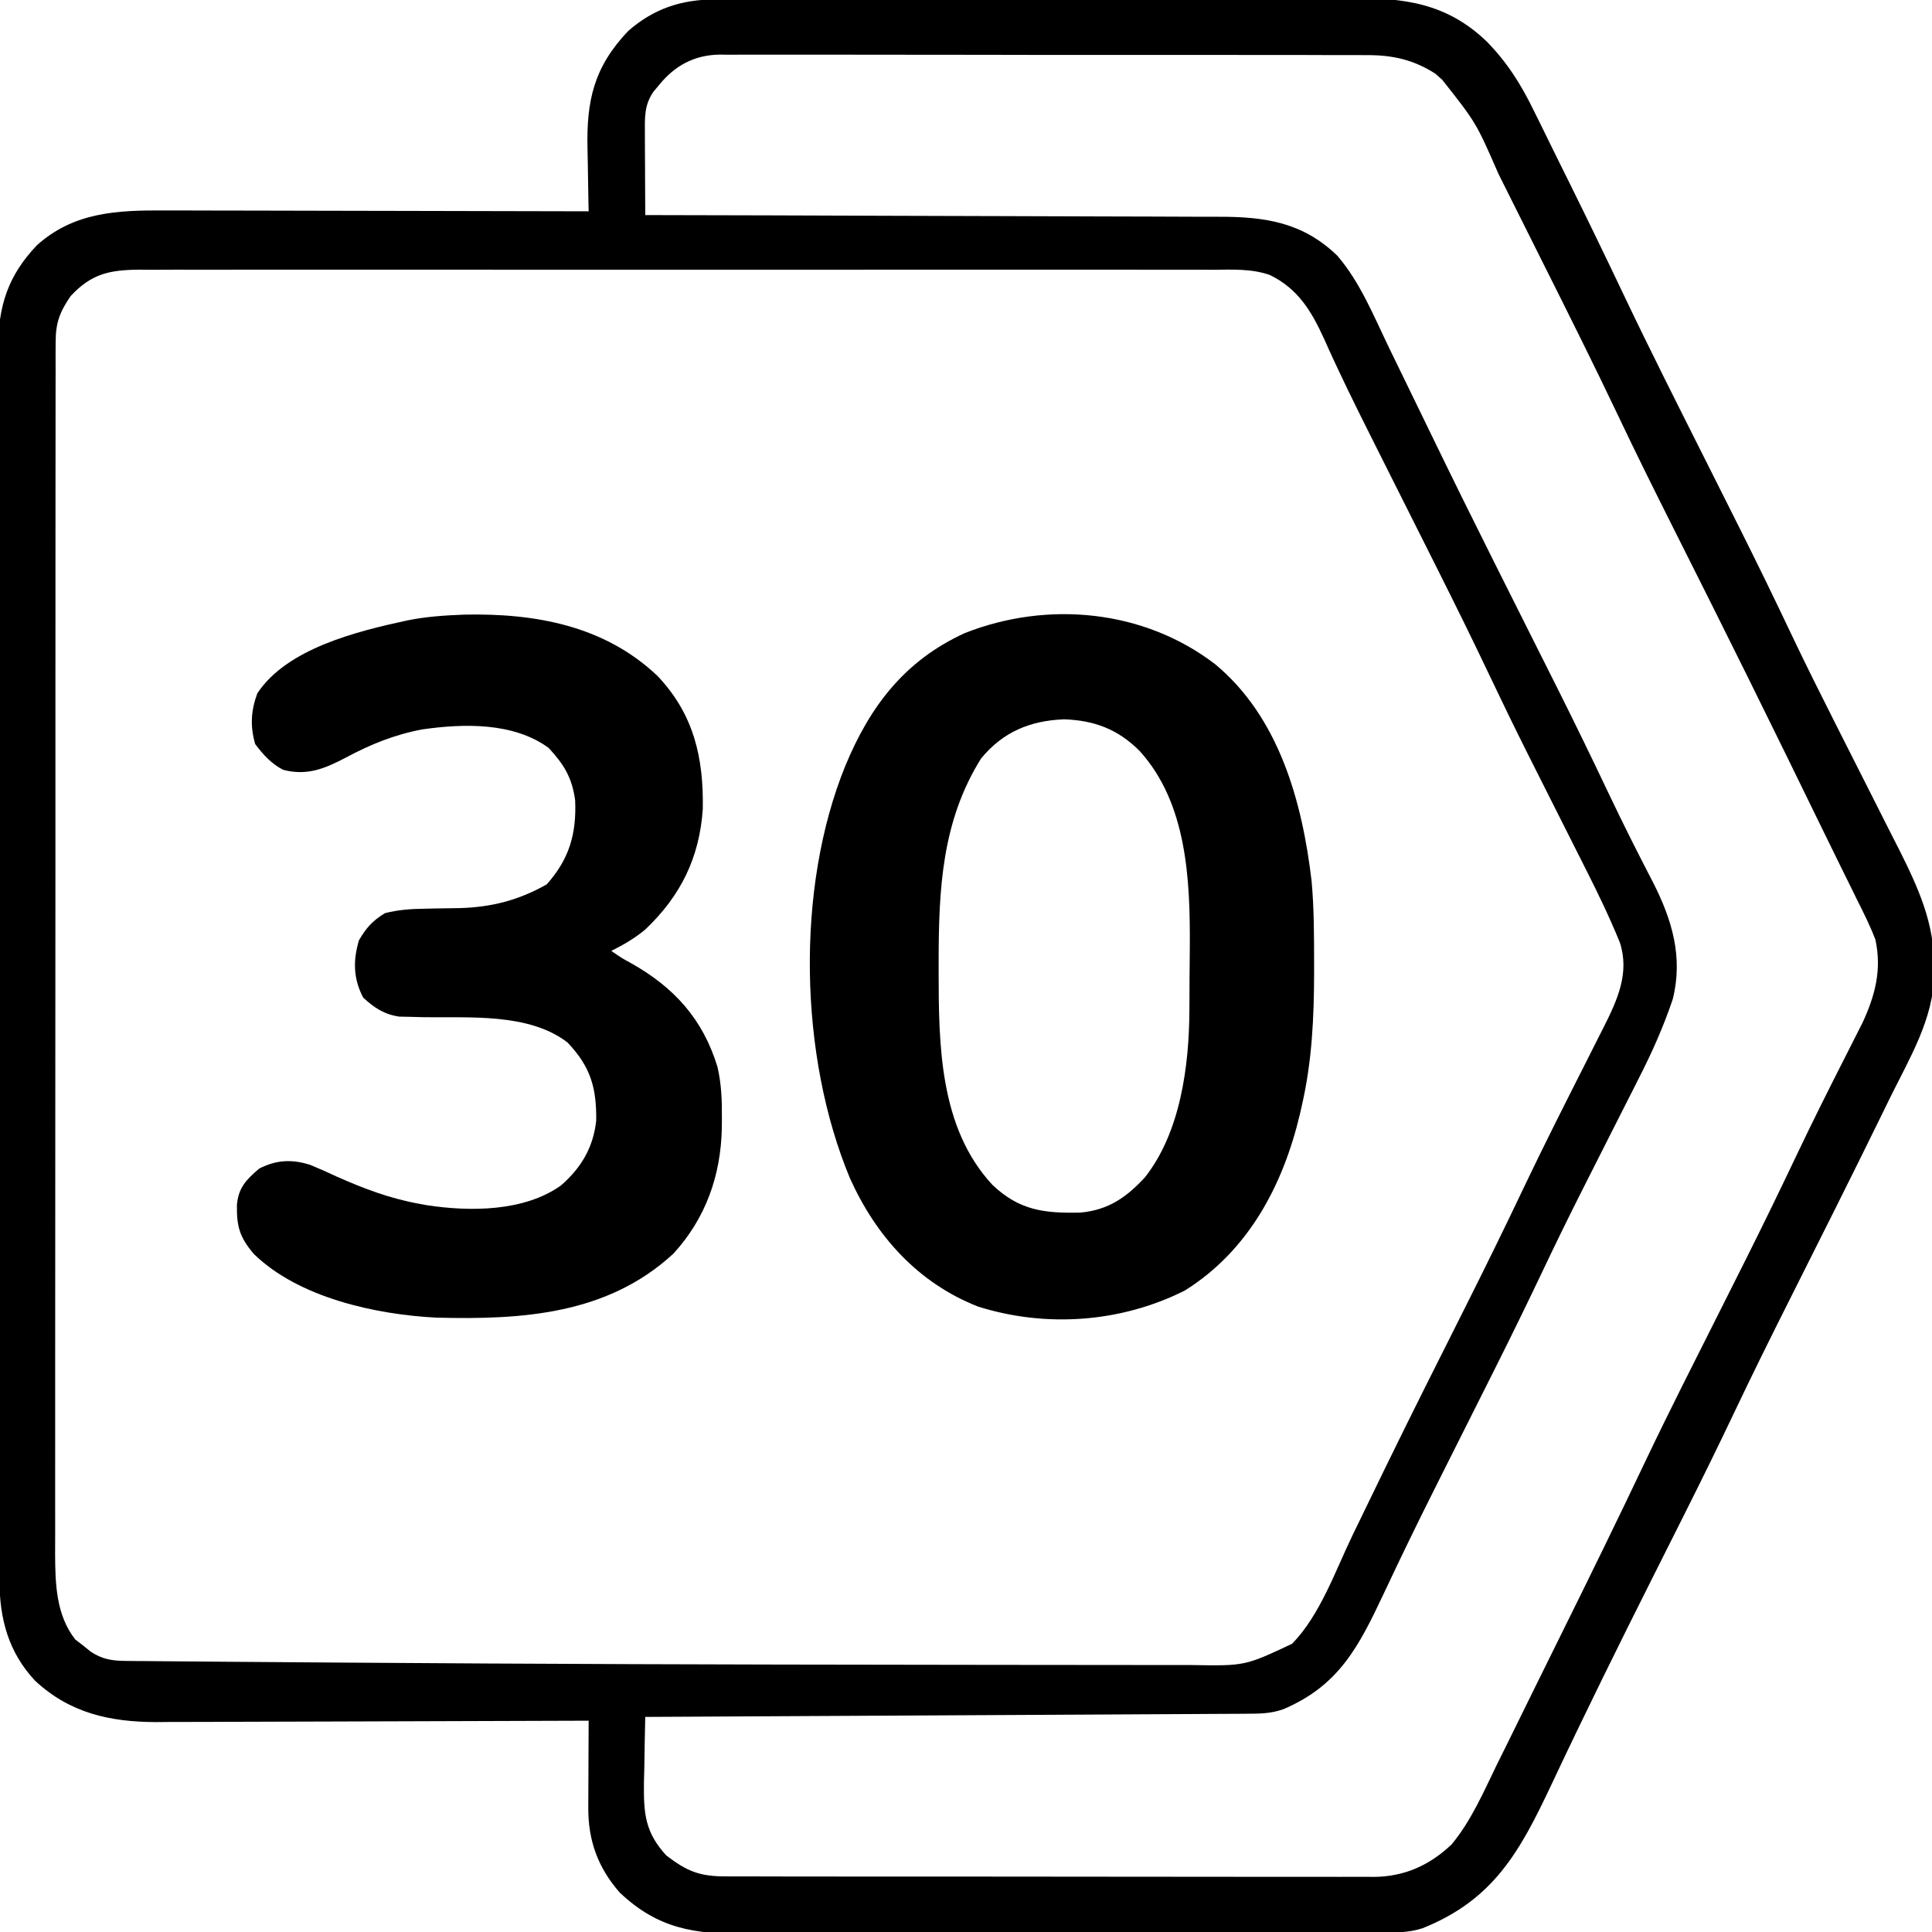
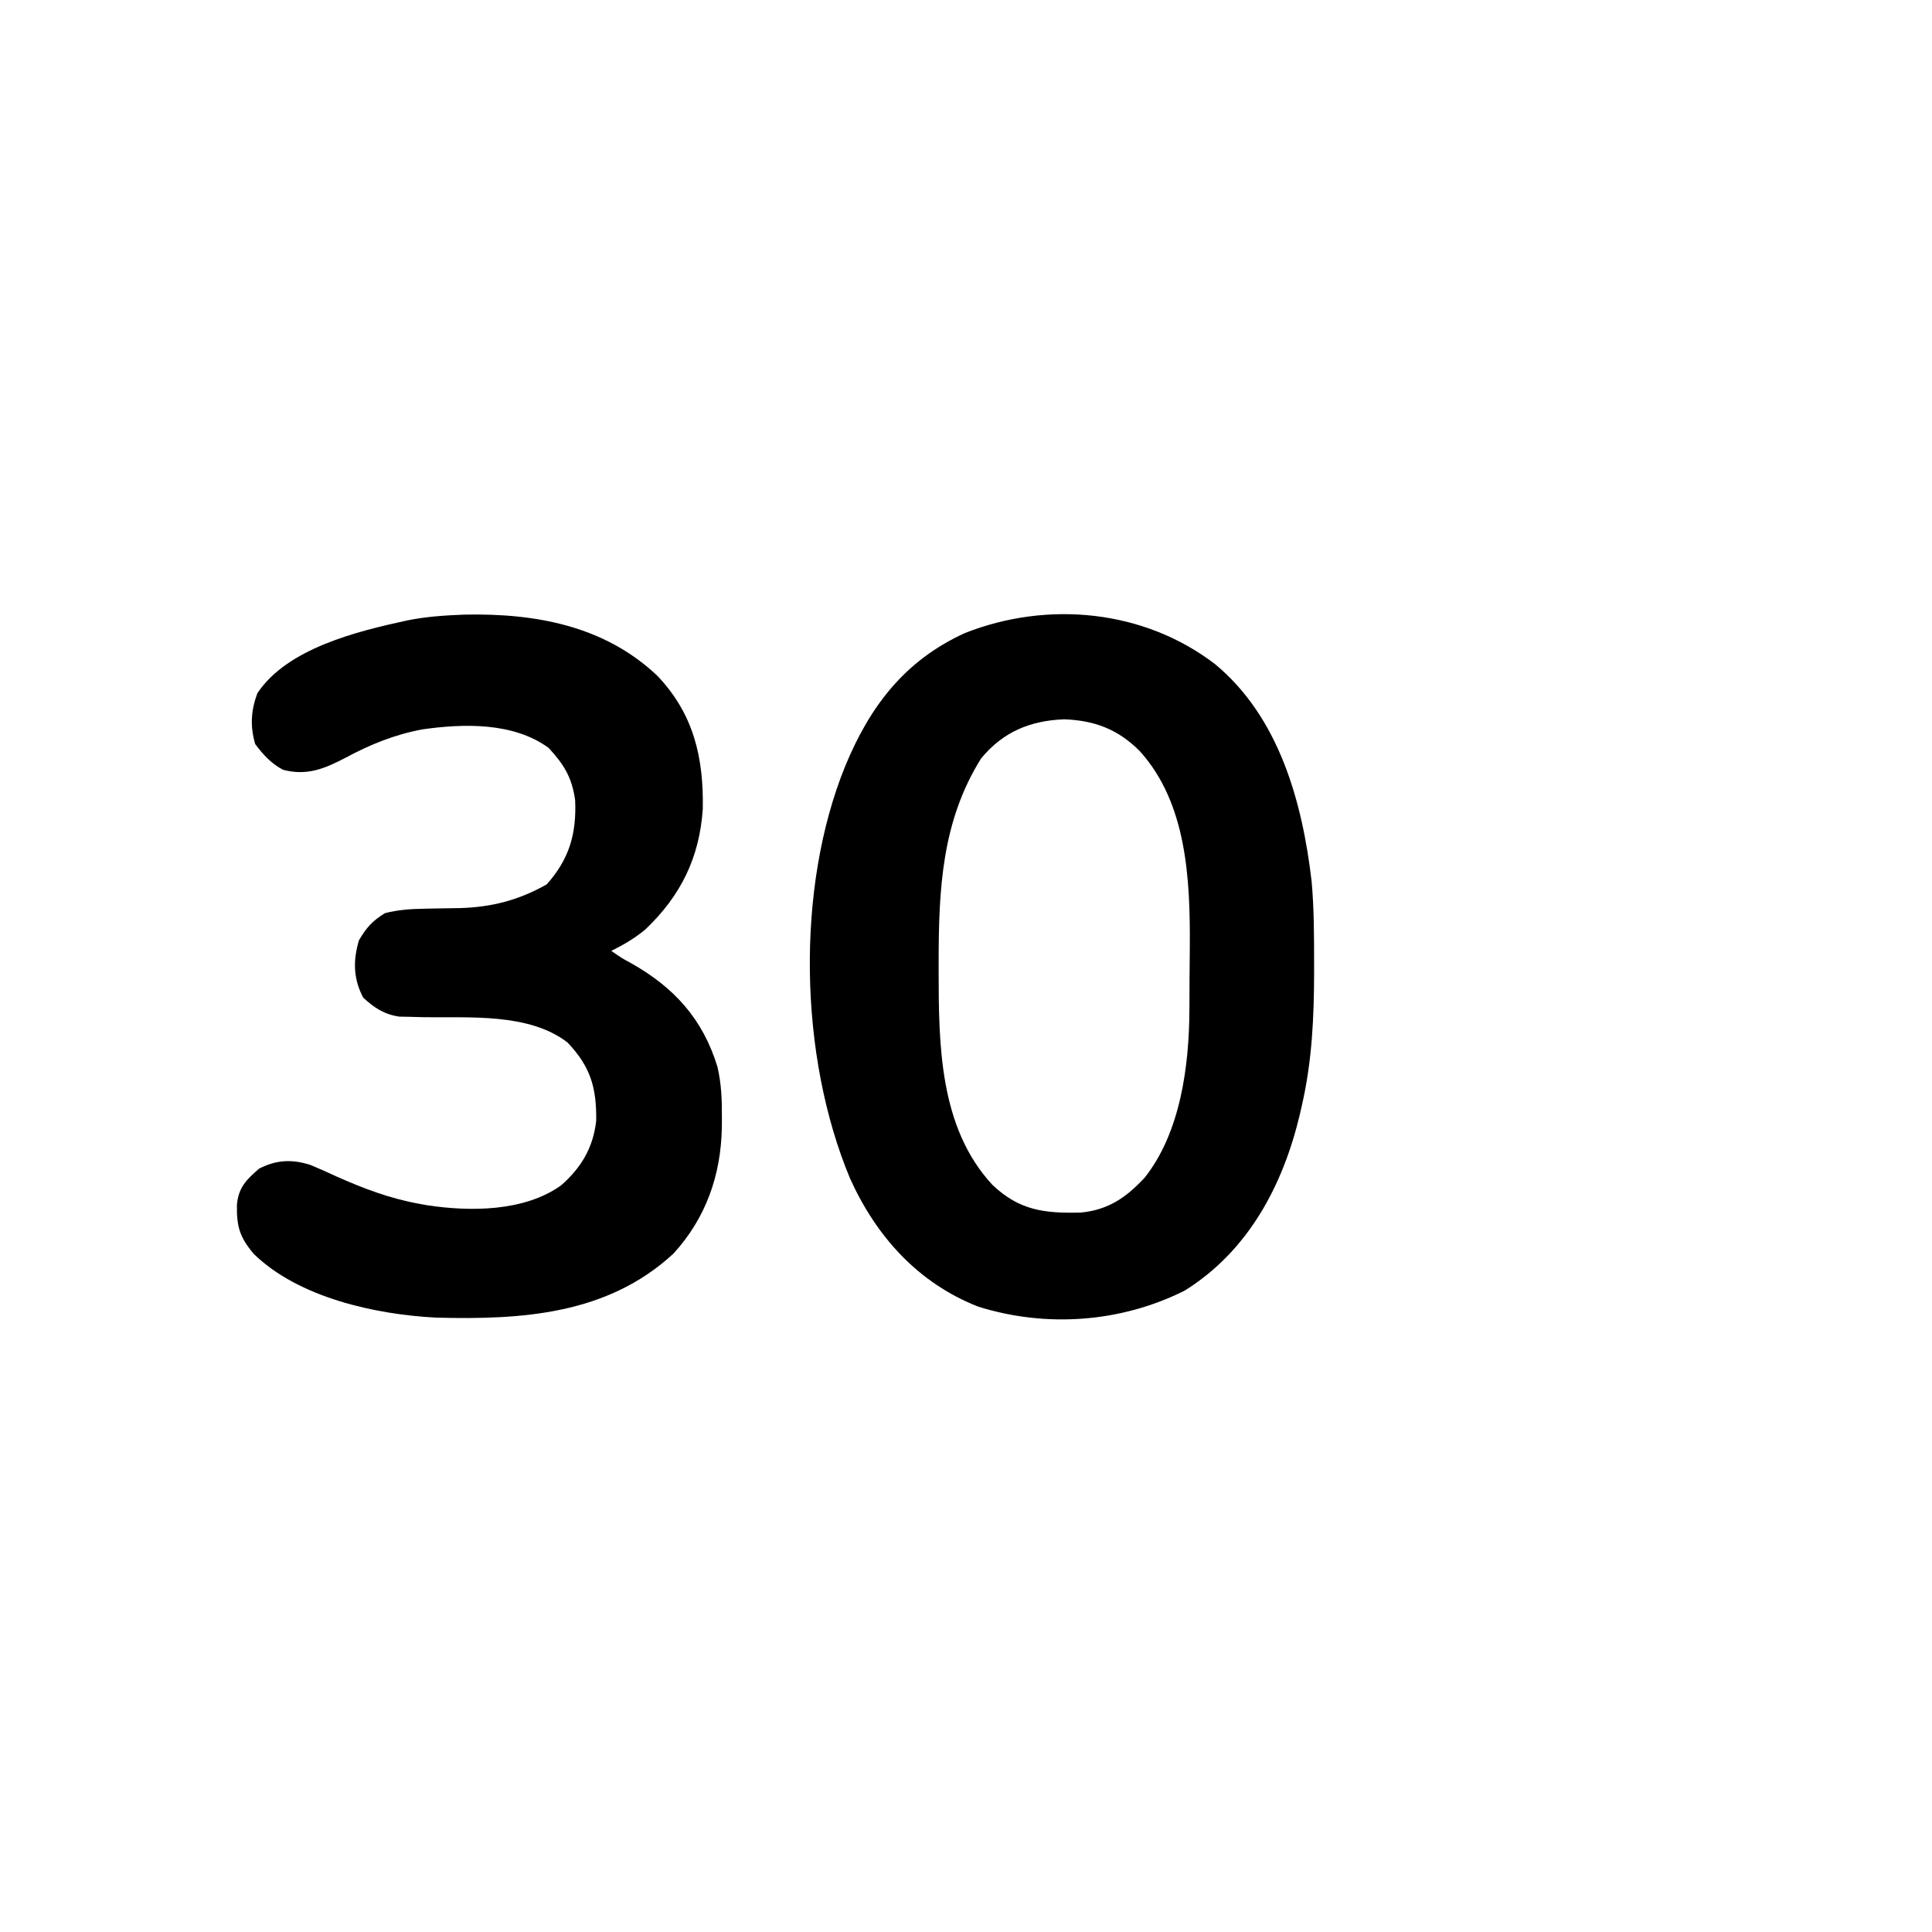
<svg xmlns="http://www.w3.org/2000/svg" height="512" width="512" version="1.1">
-   <path transform="translate(189.576,-0.147)" fill="#000000" d="M0 0 C1.168 -0.006 1.168 -0.006 2.36 -0.011 C4.978 -0.022 7.597 -0.026 10.215 -0.03 C12.089 -0.036 13.964 -0.043 15.838 -0.05 C22.002 -0.071 28.166 -0.081 34.33 -0.091 C36.453 -0.095 38.576 -0.099 40.699 -0.103 C50.677 -0.123 60.655 -0.137 70.632 -0.145 C82.141 -0.155 93.65 -0.181 105.158 -0.222 C114.058 -0.252 122.957 -0.267 131.857 -0.27 C137.17 -0.272 142.482 -0.281 147.795 -0.306 C152.799 -0.33 157.802 -0.334 162.806 -0.324 C164.636 -0.323 166.467 -0.329 168.297 -0.343 C182.44 -0.444 193.737 0.903 204.424 11.147 C209.914 16.766 213.554 22.577 216.971 29.62 C217.716 31.119 217.716 31.119 218.476 32.649 C220.054 35.83 221.614 39.02 223.174 42.21 C224.204 44.292 225.236 46.373 226.268 48.454 C231.157 58.333 235.96 68.25 240.69 78.206 C247.709 92.965 255.087 107.545 262.424 122.147 C265.198 127.667 267.969 133.187 270.737 138.71 C271.074 139.383 271.411 140.056 271.759 140.749 C276.371 149.959 280.875 159.214 285.284 168.523 C288.979 176.291 292.825 183.98 296.702 191.659 C297.334 192.913 297.966 194.167 298.598 195.421 C301.172 200.525 303.748 205.628 306.337 210.725 C307.951 213.906 309.558 217.09 311.16 220.278 C312.045 222.033 312.938 223.784 313.832 225.535 C318.754 235.347 323.168 245.065 322.924 256.21 C322.94 256.922 322.955 257.634 322.971 258.368 C322.887 270.119 316.363 280.793 311.299 291.085 C310.57 292.576 309.842 294.068 309.113 295.56 C301.116 311.9 292.949 328.157 284.775 344.409 C279.782 354.347 274.841 364.302 270.073 374.35 C265.877 383.189 261.558 391.963 257.174 400.71 C256.859 401.338 256.544 401.966 256.22 402.614 C253.632 407.776 251.039 412.935 248.445 418.095 C239.295 436.301 230.283 454.559 221.611 473.001 C213.239 490.762 206.306 503.585 187.424 511.147 C183.598 512.416 179.746 512.295 175.759 512.294 C174.983 512.298 174.207 512.302 173.407 512.305 C170.803 512.317 168.199 512.32 165.596 512.324 C163.729 512.33 161.863 512.337 159.997 512.344 C153.866 512.365 147.735 512.375 141.604 512.385 C139.492 512.39 137.379 512.394 135.267 512.398 C125.343 512.417 115.418 512.431 105.493 512.439 C94.045 512.449 82.597 512.475 71.149 512.516 C62.295 512.546 53.441 512.561 44.588 512.564 C39.302 512.567 34.017 512.575 28.732 512.601 C23.756 512.624 18.781 512.628 13.805 512.618 C11.984 512.617 10.162 512.624 8.341 512.637 C-5.354 512.735 -15.103 511.415 -25.373 501.663 C-31.113 495.108 -33.71 487.905 -33.673 479.292 C-33.671 478.299 -33.671 478.299 -33.669 477.287 C-33.664 475.178 -33.651 473.069 -33.638 470.96 C-33.633 469.528 -33.629 468.096 -33.625 466.665 C-33.614 463.159 -33.596 459.653 -33.576 456.147 C-34.204 456.15 -34.832 456.153 -35.479 456.156 C-50.805 456.222 -66.131 456.272 -81.457 456.303 C-88.869 456.318 -96.28 456.339 -103.692 456.373 C-110.157 456.404 -116.622 456.423 -123.087 456.429 C-126.505 456.433 -129.924 456.442 -133.343 456.464 C-137.172 456.486 -141.001 456.489 -144.831 456.488 C-146.505 456.504 -146.505 456.504 -148.214 456.52 C-160.574 456.472 -171.124 454.099 -180.322 445.518 C-187.326 437.99 -189.693 429.197 -189.71 419.08 C-189.714 417.879 -189.719 416.679 -189.724 415.442 C-189.723 414.132 -189.723 412.821 -189.723 411.471 C-189.726 410.058 -189.73 408.646 -189.734 407.233 C-189.744 403.355 -189.748 399.477 -189.751 395.599 C-189.754 391.415 -189.764 387.231 -189.773 383.047 C-189.792 372.946 -189.803 362.845 -189.811 352.744 C-189.816 347.986 -189.821 343.227 -189.826 338.469 C-189.843 322.648 -189.858 306.828 -189.865 291.008 C-189.867 286.905 -189.869 282.801 -189.871 278.698 C-189.871 277.679 -189.872 276.659 -189.872 275.608 C-189.881 259.084 -189.906 242.559 -189.939 226.035 C-189.972 209.064 -189.99 192.093 -189.993 175.122 C-189.995 165.596 -190.004 156.07 -190.029 146.543 C-190.051 138.432 -190.059 130.32 -190.049 122.209 C-190.045 118.072 -190.047 113.935 -190.066 109.798 C-190.084 106.007 -190.083 102.216 -190.067 98.425 C-190.064 96.412 -190.08 94.4 -190.097 92.387 C-190.018 81.28 -187.509 73.215 -179.775 65.124 C-170.024 56.36 -158.525 55.84 -145.966 55.92 C-144.135 55.92 -144.135 55.92 -142.267 55.919 C-138.951 55.92 -135.636 55.93 -132.321 55.944 C-128.844 55.957 -125.367 55.958 -121.891 55.96 C-115.321 55.967 -108.752 55.983 -102.183 56.003 C-94.698 56.026 -87.213 56.037 -79.728 56.047 C-64.344 56.067 -48.96 56.103 -33.576 56.147 C-33.597 55.291 -33.618 54.434 -33.639 53.552 C-33.708 50.328 -33.758 47.104 -33.796 43.879 C-33.815 42.492 -33.843 41.105 -33.878 39.719 C-34.196 26.748 -32.171 17.911 -23.091 8.35 C-16.288 2.392 -8.893 -0.002 0 0 Z M-14.951 22.71 C-15.433 23.288 -15.915 23.867 -16.412 24.464 C-18.886 28.042 -18.692 31.36 -18.673 35.565 C-18.67 36.819 -18.667 38.072 -18.664 39.364 C-18.655 40.674 -18.647 41.985 -18.638 43.335 C-18.633 44.67 -18.629 46.005 -18.625 47.341 C-18.613 50.609 -18.596 53.878 -18.576 57.147 C-17.73 57.149 -16.883 57.15 -16.011 57.152 C4.605 57.189 25.221 57.248 45.837 57.331 C55.807 57.371 65.777 57.403 75.747 57.418 C84.439 57.431 93.132 57.458 101.824 57.502 C106.424 57.524 111.024 57.54 115.624 57.539 C119.96 57.538 124.295 57.556 128.63 57.588 C130.216 57.597 131.802 57.599 133.388 57.593 C145.677 57.555 155.715 59.079 164.827 67.909 C170.88 74.941 174.526 83.998 178.521 92.278 C179.775 94.872 181.039 97.462 182.302 100.051 C184.902 105.381 187.497 110.713 190.08 116.05 C195.364 126.952 200.732 137.81 206.155 148.643 C206.493 149.32 206.832 149.997 207.181 150.694 C210.588 157.501 214.001 164.305 217.418 171.107 C219.026 174.307 220.632 177.508 222.237 180.71 C222.703 181.64 222.703 181.64 223.179 182.589 C227.824 191.864 232.355 201.19 236.803 210.561 C240.558 218.466 244.485 226.27 248.52 234.036 C253.551 243.918 256.514 253.856 253.713 264.97 C251.254 272.257 248.235 279.044 244.733 285.885 C244.187 286.968 243.642 288.051 243.08 289.166 C241.348 292.601 239.606 296.031 237.862 299.46 C235.586 303.954 233.315 308.451 231.045 312.948 C230.481 314.064 229.917 315.18 229.336 316.33 C225.801 323.348 222.357 330.402 218.991 337.503 C214.893 346.144 210.679 354.723 206.393 363.272 C206.089 363.879 205.785 364.485 205.472 365.11 C202.979 370.083 200.48 375.052 197.982 380.022 C195.804 384.354 193.628 388.687 191.455 393.022 C191.154 393.623 190.852 394.225 190.542 394.844 C185.953 404.001 181.471 413.204 177.125 422.479 C170.481 436.566 165.26 446.87 150.424 453.147 C147.006 454.287 144.368 454.286 140.761 454.305 C140.081 454.31 139.401 454.315 138.7 454.32 C136.415 454.336 134.13 454.344 131.845 454.352 C130.209 454.362 128.574 454.372 126.938 454.382 C122.492 454.41 118.046 454.431 113.6 454.45 C108.955 454.472 104.311 454.5 99.666 454.527 C90.869 454.576 82.072 454.621 73.275 454.665 C63.26 454.714 53.246 454.769 43.231 454.824 C22.629 454.938 2.027 455.045 -18.576 455.147 C-18.692 459.668 -18.763 464.188 -18.826 468.71 C-18.859 469.986 -18.893 471.263 -18.927 472.579 C-19.012 480.746 -18.643 485.703 -13.013 491.854 C-7.497 496.096 -4.078 497.445 2.875 497.408 C3.628 497.412 4.381 497.416 5.157 497.419 C7.683 497.43 10.208 497.426 12.734 497.422 C14.544 497.426 16.354 497.431 18.165 497.437 C23.084 497.451 28.004 497.451 32.923 497.449 C37.031 497.448 41.139 497.453 45.246 497.457 C54.94 497.468 64.633 497.469 74.327 497.463 C84.322 497.457 94.317 497.469 104.312 497.49 C112.896 497.508 121.479 497.514 130.063 497.511 C135.189 497.509 140.314 497.512 145.439 497.525 C150.262 497.538 155.085 497.536 159.908 497.523 C161.675 497.521 163.443 497.523 165.21 497.532 C167.629 497.542 170.047 497.534 172.466 497.521 C173.16 497.529 173.853 497.536 174.568 497.544 C182.674 497.455 189.25 494.473 195.102 488.953 C200.307 482.664 203.558 475.101 207.104 467.8 C208.005 465.982 208.907 464.165 209.811 462.349 C212.182 457.575 214.529 452.788 216.871 447.999 C219.221 443.204 221.595 438.422 223.967 433.637 C231.612 418.198 239.193 402.73 246.577 387.164 C252.796 374.098 259.367 361.201 265.867 348.272 C268.045 343.94 270.22 339.607 272.393 335.272 C272.695 334.669 272.997 334.066 273.309 333.445 C277.867 324.344 282.309 315.193 286.675 305.998 C290.803 297.313 295.109 288.724 299.469 280.154 C300.428 278.267 301.381 276.377 302.334 274.487 C302.882 273.408 303.43 272.329 303.995 271.217 C307.371 263.965 309.152 257.089 307.424 249.147 C306.042 245.532 304.328 242.104 302.592 238.647 C302.099 237.642 301.606 236.636 301.098 235.601 C300.062 233.491 299.021 231.383 297.976 229.278 C296.507 226.314 295.055 223.343 293.611 220.368 C290.73 214.433 287.829 208.508 284.924 202.585 C284.4 201.514 283.875 200.443 283.335 199.34 C276.999 186.414 270.623 173.509 264.182 160.635 C263.883 160.037 263.583 159.438 263.275 158.822 C260.097 152.472 256.913 146.125 253.723 139.782 C248.778 129.937 243.881 120.077 239.159 110.124 C232.695 96.509 225.946 83.038 219.197 69.563 C217.389 65.953 215.585 62.341 213.782 58.728 C212.369 55.9 210.955 53.072 209.54 50.245 C208.874 48.913 208.208 47.581 207.543 46.248 C201.615 32.665 201.615 32.665 192.612 21.272 C192.007 20.738 191.403 20.205 190.78 19.655 C184.957 15.928 179.312 14.7 172.486 14.759 C171.729 14.754 170.971 14.749 170.191 14.743 C167.675 14.729 165.16 14.736 162.645 14.743 C160.832 14.737 159.02 14.73 157.207 14.722 C152.3 14.704 147.394 14.706 142.487 14.711 C138.386 14.714 134.286 14.708 130.185 14.702 C120.512 14.688 110.838 14.69 101.165 14.701 C91.191 14.713 81.217 14.699 71.244 14.672 C62.672 14.65 54.1 14.643 45.529 14.649 C40.413 14.652 35.297 14.65 30.181 14.633 C25.372 14.617 20.563 14.621 15.754 14.64 C13.991 14.644 12.228 14.64 10.465 14.63 C8.055 14.617 5.646 14.628 3.235 14.646 C2.541 14.636 1.848 14.627 1.132 14.617 C-5.546 14.717 -10.737 17.506 -14.951 22.71 Z M-170.888 78.647 C-173.78 82.932 -174.826 85.642 -174.83 90.874 C-174.836 92.05 -174.842 93.226 -174.848 94.437 C-174.844 95.73 -174.84 97.023 -174.837 98.355 C-174.84 99.741 -174.843 101.127 -174.848 102.514 C-174.858 106.328 -174.856 110.142 -174.852 113.956 C-174.849 118.068 -174.858 122.18 -174.866 126.292 C-174.879 134.35 -174.88 142.409 -174.878 150.468 C-174.876 157.019 -174.878 163.571 -174.882 170.123 C-174.883 171.054 -174.884 171.986 -174.884 172.946 C-174.885 174.84 -174.887 176.733 -174.888 178.626 C-174.899 196.391 -174.897 214.156 -174.89 231.921 C-174.885 248.167 -174.897 264.414 -174.916 280.661 C-174.935 297.342 -174.943 314.023 -174.939 330.705 C-174.937 340.07 -174.94 349.436 -174.954 358.801 C-174.966 366.777 -174.967 374.753 -174.955 382.729 C-174.949 386.797 -174.948 390.865 -174.96 394.933 C-174.971 398.662 -174.968 402.39 -174.954 406.118 C-174.95 408.097 -174.961 410.076 -174.972 412.055 C-174.925 419.965 -174.7 428.16 -169.638 434.62 C-168.958 435.144 -168.277 435.669 -167.576 436.21 C-166.895 436.758 -166.215 437.305 -165.513 437.87 C-162.458 439.884 -159.893 440.275 -156.328 440.305 C-155.455 440.315 -154.581 440.325 -153.682 440.335 C-152.72 440.341 -151.759 440.347 -150.768 440.352 C-149.745 440.362 -148.722 440.372 -147.668 440.382 C-144.205 440.414 -140.742 440.439 -137.279 440.464 C-134.779 440.484 -132.28 440.506 -129.78 440.527 C-122.184 440.59 -114.589 440.643 -106.993 440.695 C-104.114 440.715 -101.234 440.735 -98.355 440.756 C-47.517 441.123 3.322 441.282 54.162 441.326 C60.738 441.332 67.315 441.343 73.891 441.355 C81.963 441.371 90.035 441.379 98.107 441.377 C102.259 441.376 106.412 441.378 110.564 441.389 C114.392 441.399 118.22 441.399 122.048 441.392 C123.435 441.391 124.821 441.393 126.207 441.399 C140.344 441.638 140.344 441.638 152.836 435.768 C160.246 428.203 164.299 416.448 168.851 407.017 C171.263 402.021 173.691 397.033 176.12 392.046 C176.628 391.001 177.137 389.956 177.661 388.879 C184.551 374.75 191.618 360.709 198.683 346.667 C204.026 336.034 209.261 325.36 214.368 314.612 C219.519 303.798 224.922 293.112 230.333 282.426 C231.639 279.844 232.94 277.259 234.241 274.675 C234.633 273.903 235.026 273.131 235.43 272.336 C239.038 265.155 242.329 258.027 239.713 249.95 C237.02 243.34 233.958 236.97 230.733 230.604 C230.187 229.519 229.642 228.433 229.08 227.315 C227.345 223.861 225.604 220.41 223.862 216.96 C221.587 212.447 219.314 207.933 217.045 203.417 C216.48 202.292 215.915 201.167 215.333 200.008 C211.841 193.037 208.432 186.032 205.092 178.987 C200.73 169.79 196.227 160.669 191.666 151.569 C191.327 150.892 190.987 150.214 190.638 149.516 C188.194 144.642 185.747 139.769 183.299 134.897 C180.843 130.009 178.388 125.12 175.937 120.229 C175.259 118.878 174.581 117.527 173.903 116.176 C169.559 107.521 165.27 98.844 161.343 89.989 C157.974 82.609 154.428 76.652 146.905 73.006 C142.025 71.317 137.004 71.6 131.892 71.639 C130.015 71.63 130.015 71.63 128.1 71.62 C124.643 71.604 121.186 71.612 117.728 71.624 C113.993 71.633 110.258 71.619 106.524 71.608 C99.214 71.591 91.904 71.594 84.594 71.606 C78.653 71.615 72.711 71.616 66.77 71.612 C65.924 71.611 65.078 71.611 64.206 71.61 C62.487 71.609 60.768 71.607 59.049 71.606 C42.937 71.595 26.826 71.608 10.714 71.629 C-3.107 71.647 -16.929 71.644 -30.75 71.626 C-46.806 71.604 -62.862 71.596 -78.918 71.608 C-80.631 71.609 -82.343 71.611 -84.055 71.612 C-84.898 71.613 -85.74 71.613 -86.608 71.614 C-92.542 71.617 -98.476 71.611 -104.41 71.602 C-111.642 71.591 -118.874 71.594 -126.105 71.615 C-129.794 71.626 -133.483 71.63 -137.172 71.617 C-141.172 71.602 -145.171 71.619 -149.171 71.639 C-150.336 71.63 -151.5 71.621 -152.701 71.612 C-160.569 71.689 -165.371 72.682 -170.888 78.647 Z" />
  <path transform="translate(322,176)" fill="#000000" d="M0 0 C16.971 14.046 23.126 36.483 25.594 57.559 C26.248 64.813 26.244 72.097 26.25 79.375 C26.251 80.128 26.251 80.882 26.252 81.658 C26.235 93.652 25.702 105.267 23 117 C22.834 117.734 22.667 118.468 22.496 119.225 C18.037 138.067 8.874 155.45 -8 166 C-24.868 174.49 -44.762 175.939 -62.809 170.254 C-78.728 163.999 -89.835 151.62 -96.754 136.246 C-110.22 103.987 -111.192 59.401 -98 27 C-91.45 11.161 -82.263 -0.94 -66.281 -8.242 C-44.307 -16.893 -18.838 -14.432 0 0 Z M-62 25 C-72.434 41.666 -73.236 59.774 -73.25 78.875 C-73.251 79.702 -73.251 80.53 -73.252 81.382 C-73.227 100.843 -73.08 122.831 -59 138 C-51.829 144.803 -45.227 145.571 -35.598 145.344 C-28.277 144.644 -23.528 141.347 -18.594 136.02 C-9.148 124.05 -6.873 106.501 -6.797 91.727 C-6.791 90.845 -6.785 89.963 -6.78 89.054 C-6.77 87.19 -6.764 85.326 -6.76 83.461 C-6.75 80.668 -6.719 77.875 -6.688 75.082 C-6.582 57.239 -7.377 36.889 -20 23 C-25.748 17.252 -31.953 14.912 -40 14.625 C-49.011 14.974 -56.203 17.952 -62 25 Z" />
  <path transform="translate(122.957,162.883)" fill="#000000" d="M0 0 C18.881 -0.411 37.216 2.906 51.293 16.25 C60.894 26.381 63.539 37.877 63.289 51.559 C62.396 64.469 57.419 74.531 48.078 83.422 C45.236 85.79 42.348 87.465 39.043 89.117 C41.867 91.057 41.867 91.057 44.242 92.344 C55.674 98.769 63.319 107.163 67.188 119.879 C68.237 124.399 68.388 128.804 68.355 133.43 C68.35 134.266 68.344 135.102 68.338 135.963 C68.092 148.544 64.139 159.88 55.543 169.305 C38.014 185.534 15.319 186.891 -7.416 186.301 C-23.478 185.468 -43.779 181.013 -55.648 169.473 C-59.49 164.975 -60.26 162.119 -60.168 156.367 C-59.738 151.78 -57.658 149.72 -54.27 146.805 C-49.675 144.464 -45.59 144.283 -40.722 145.825 C-38.351 146.799 -36.03 147.846 -33.707 148.93 C-26.563 152.099 -19.684 154.712 -11.957 156.117 C-11.258 156.246 -10.56 156.375 -9.84 156.508 C1.606 158.255 15.907 158.23 25.668 151.305 C31.06 146.616 34.242 141.286 35.043 134.117 C35.157 125.35 33.536 119.777 27.418 113.367 C17.193 105.518 1.456 106.876 -10.666 106.688 C-11.787 106.657 -12.908 106.626 -14.062 106.594 C-15.075 106.574 -16.087 106.554 -17.13 106.534 C-21.135 105.944 -23.773 104.217 -26.707 101.492 C-29.351 96.468 -29.419 91.681 -27.832 86.305 C-25.843 82.924 -24.279 81.174 -20.957 79.117 C-17.474 78.234 -14.189 77.986 -10.605 77.941 C-9.588 77.918 -8.571 77.894 -7.523 77.869 C-5.419 77.827 -3.315 77.795 -1.211 77.775 C7.285 77.546 14.495 75.688 21.918 71.492 C27.902 64.805 29.849 58.084 29.461 49.172 C28.644 43.204 26.481 39.658 22.418 35.305 C13.099 28.511 -0.039 28.846 -11.012 30.41 C-18.344 31.777 -24.754 34.377 -31.27 37.867 C-36.907 40.823 -41.61 42.797 -47.957 41.117 C-51.118 39.431 -53.166 37.16 -55.332 34.305 C-56.705 29.498 -56.453 25.474 -54.77 20.867 C-46.885 8.904 -28.158 4.382 -14.98 1.526 C-9.948 0.509 -5.113 0.203 0 0 Z" />
</svg>